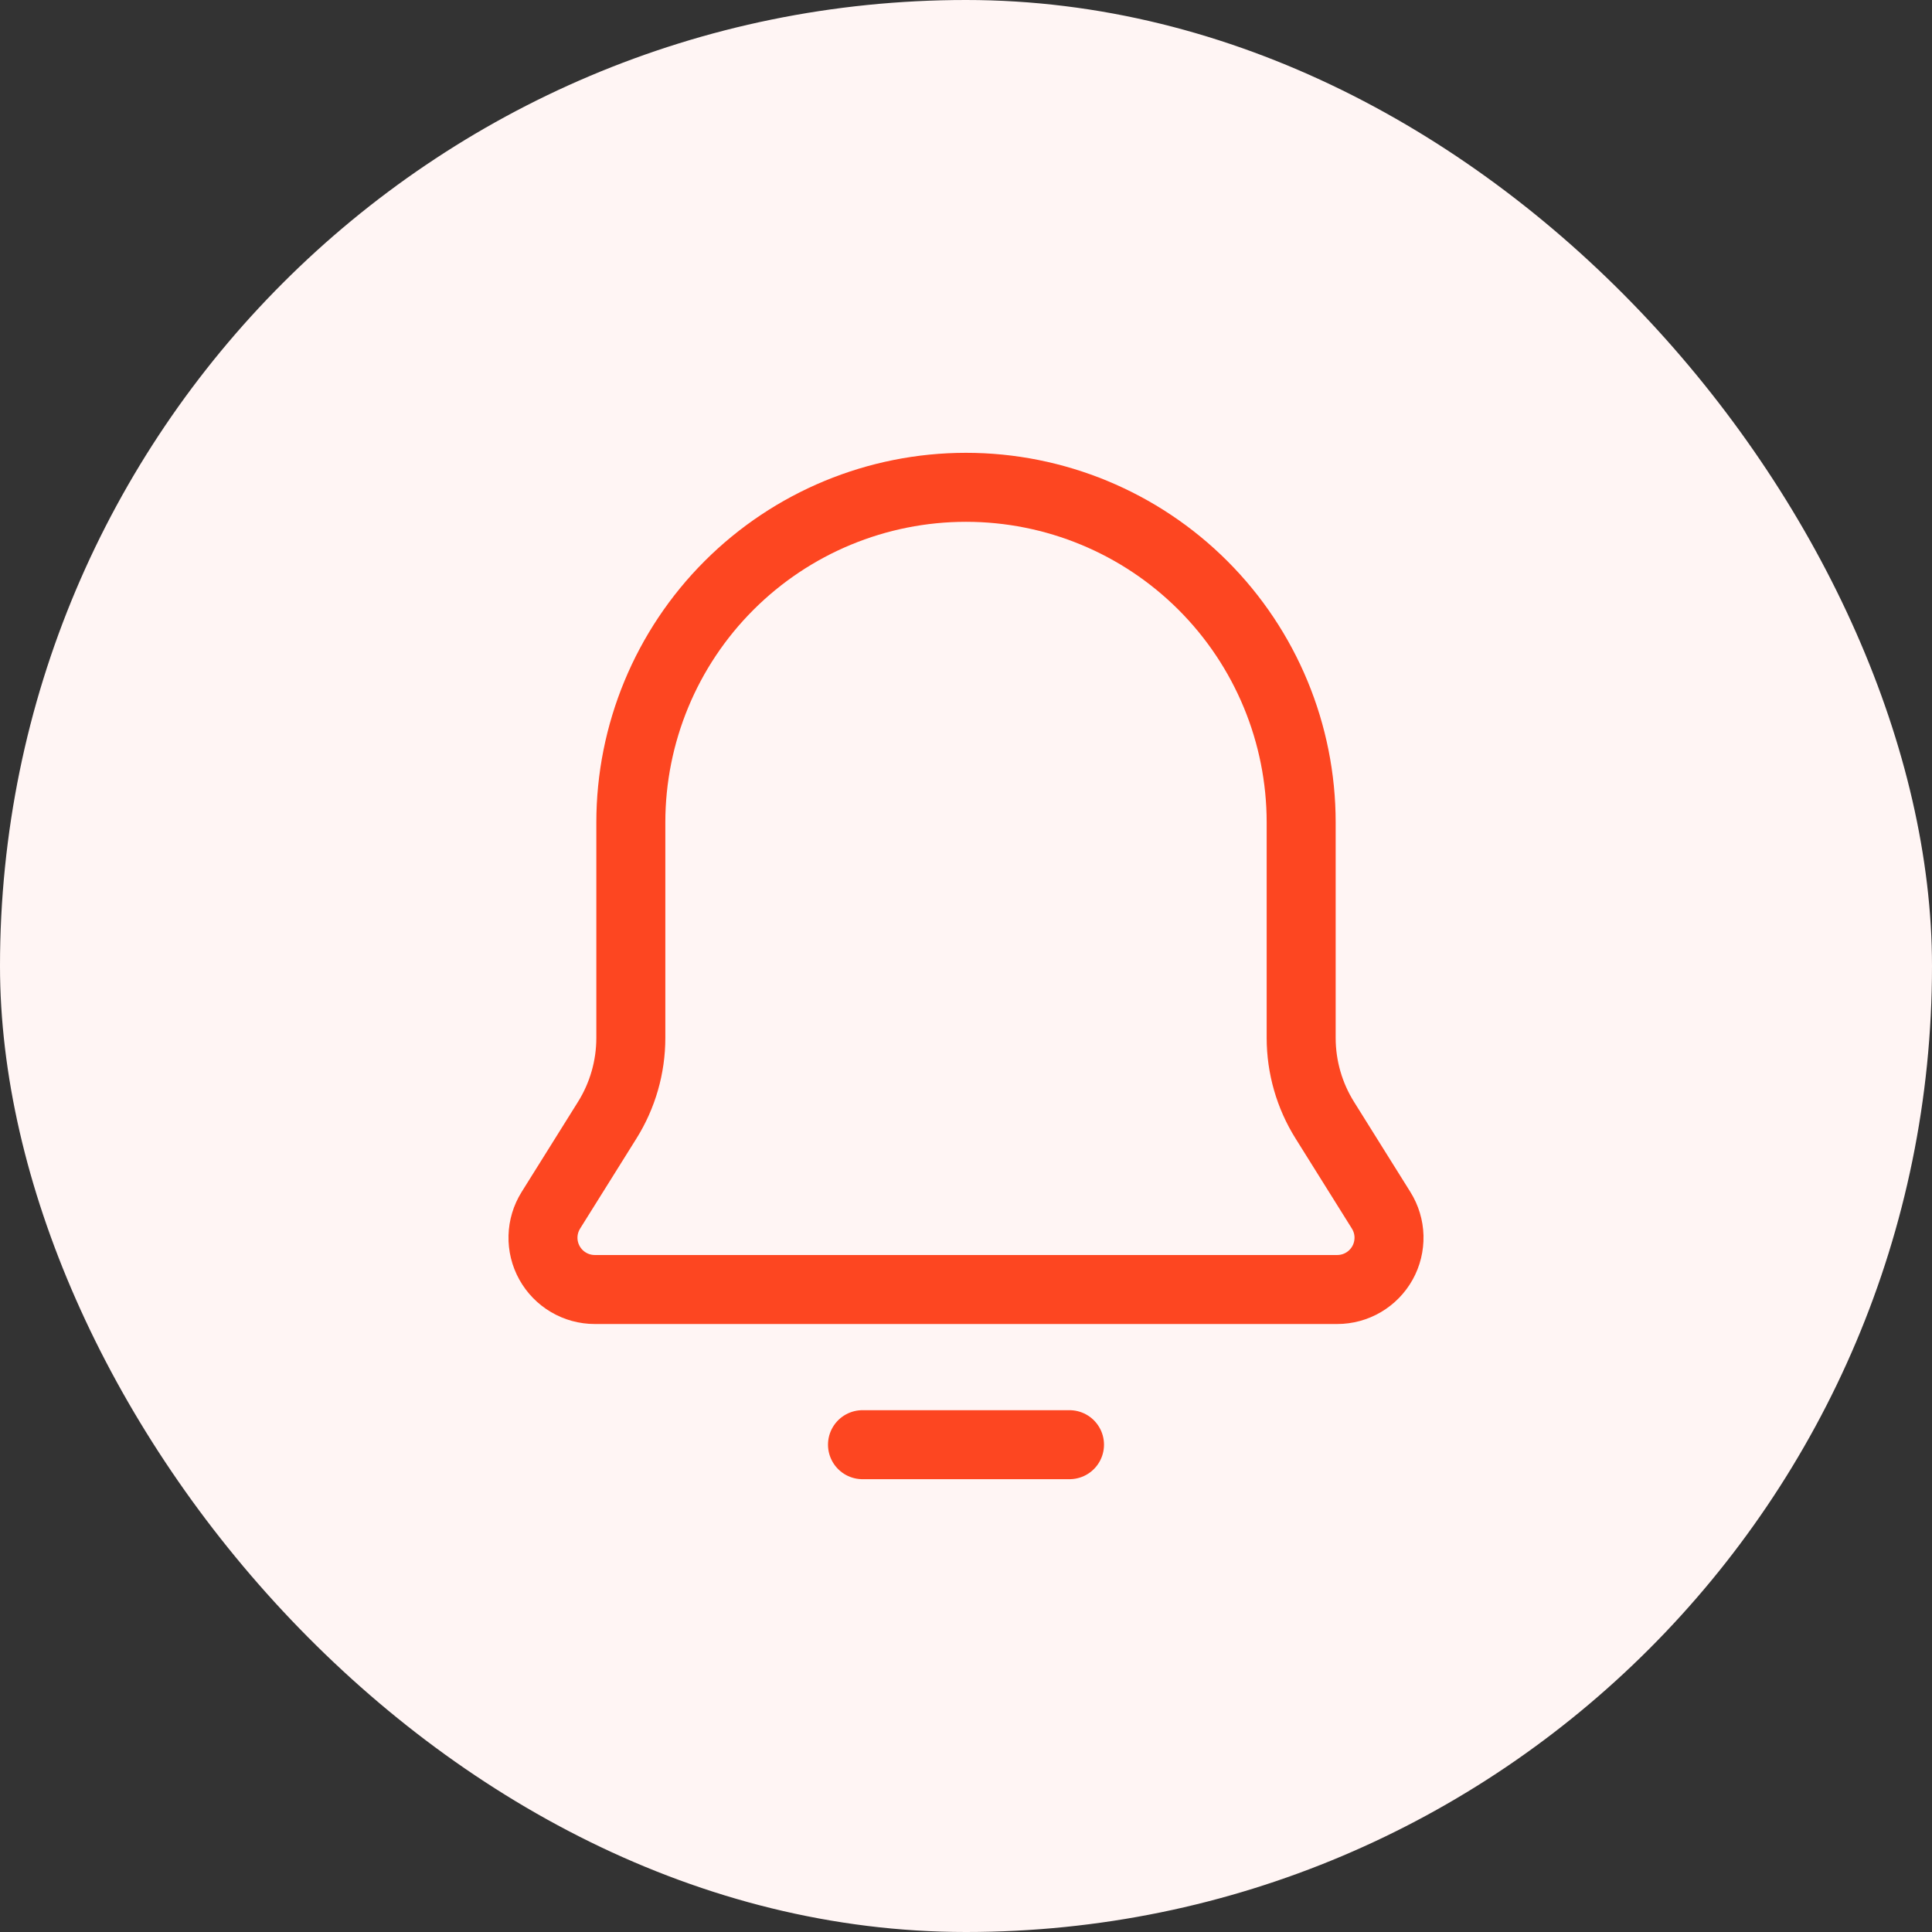
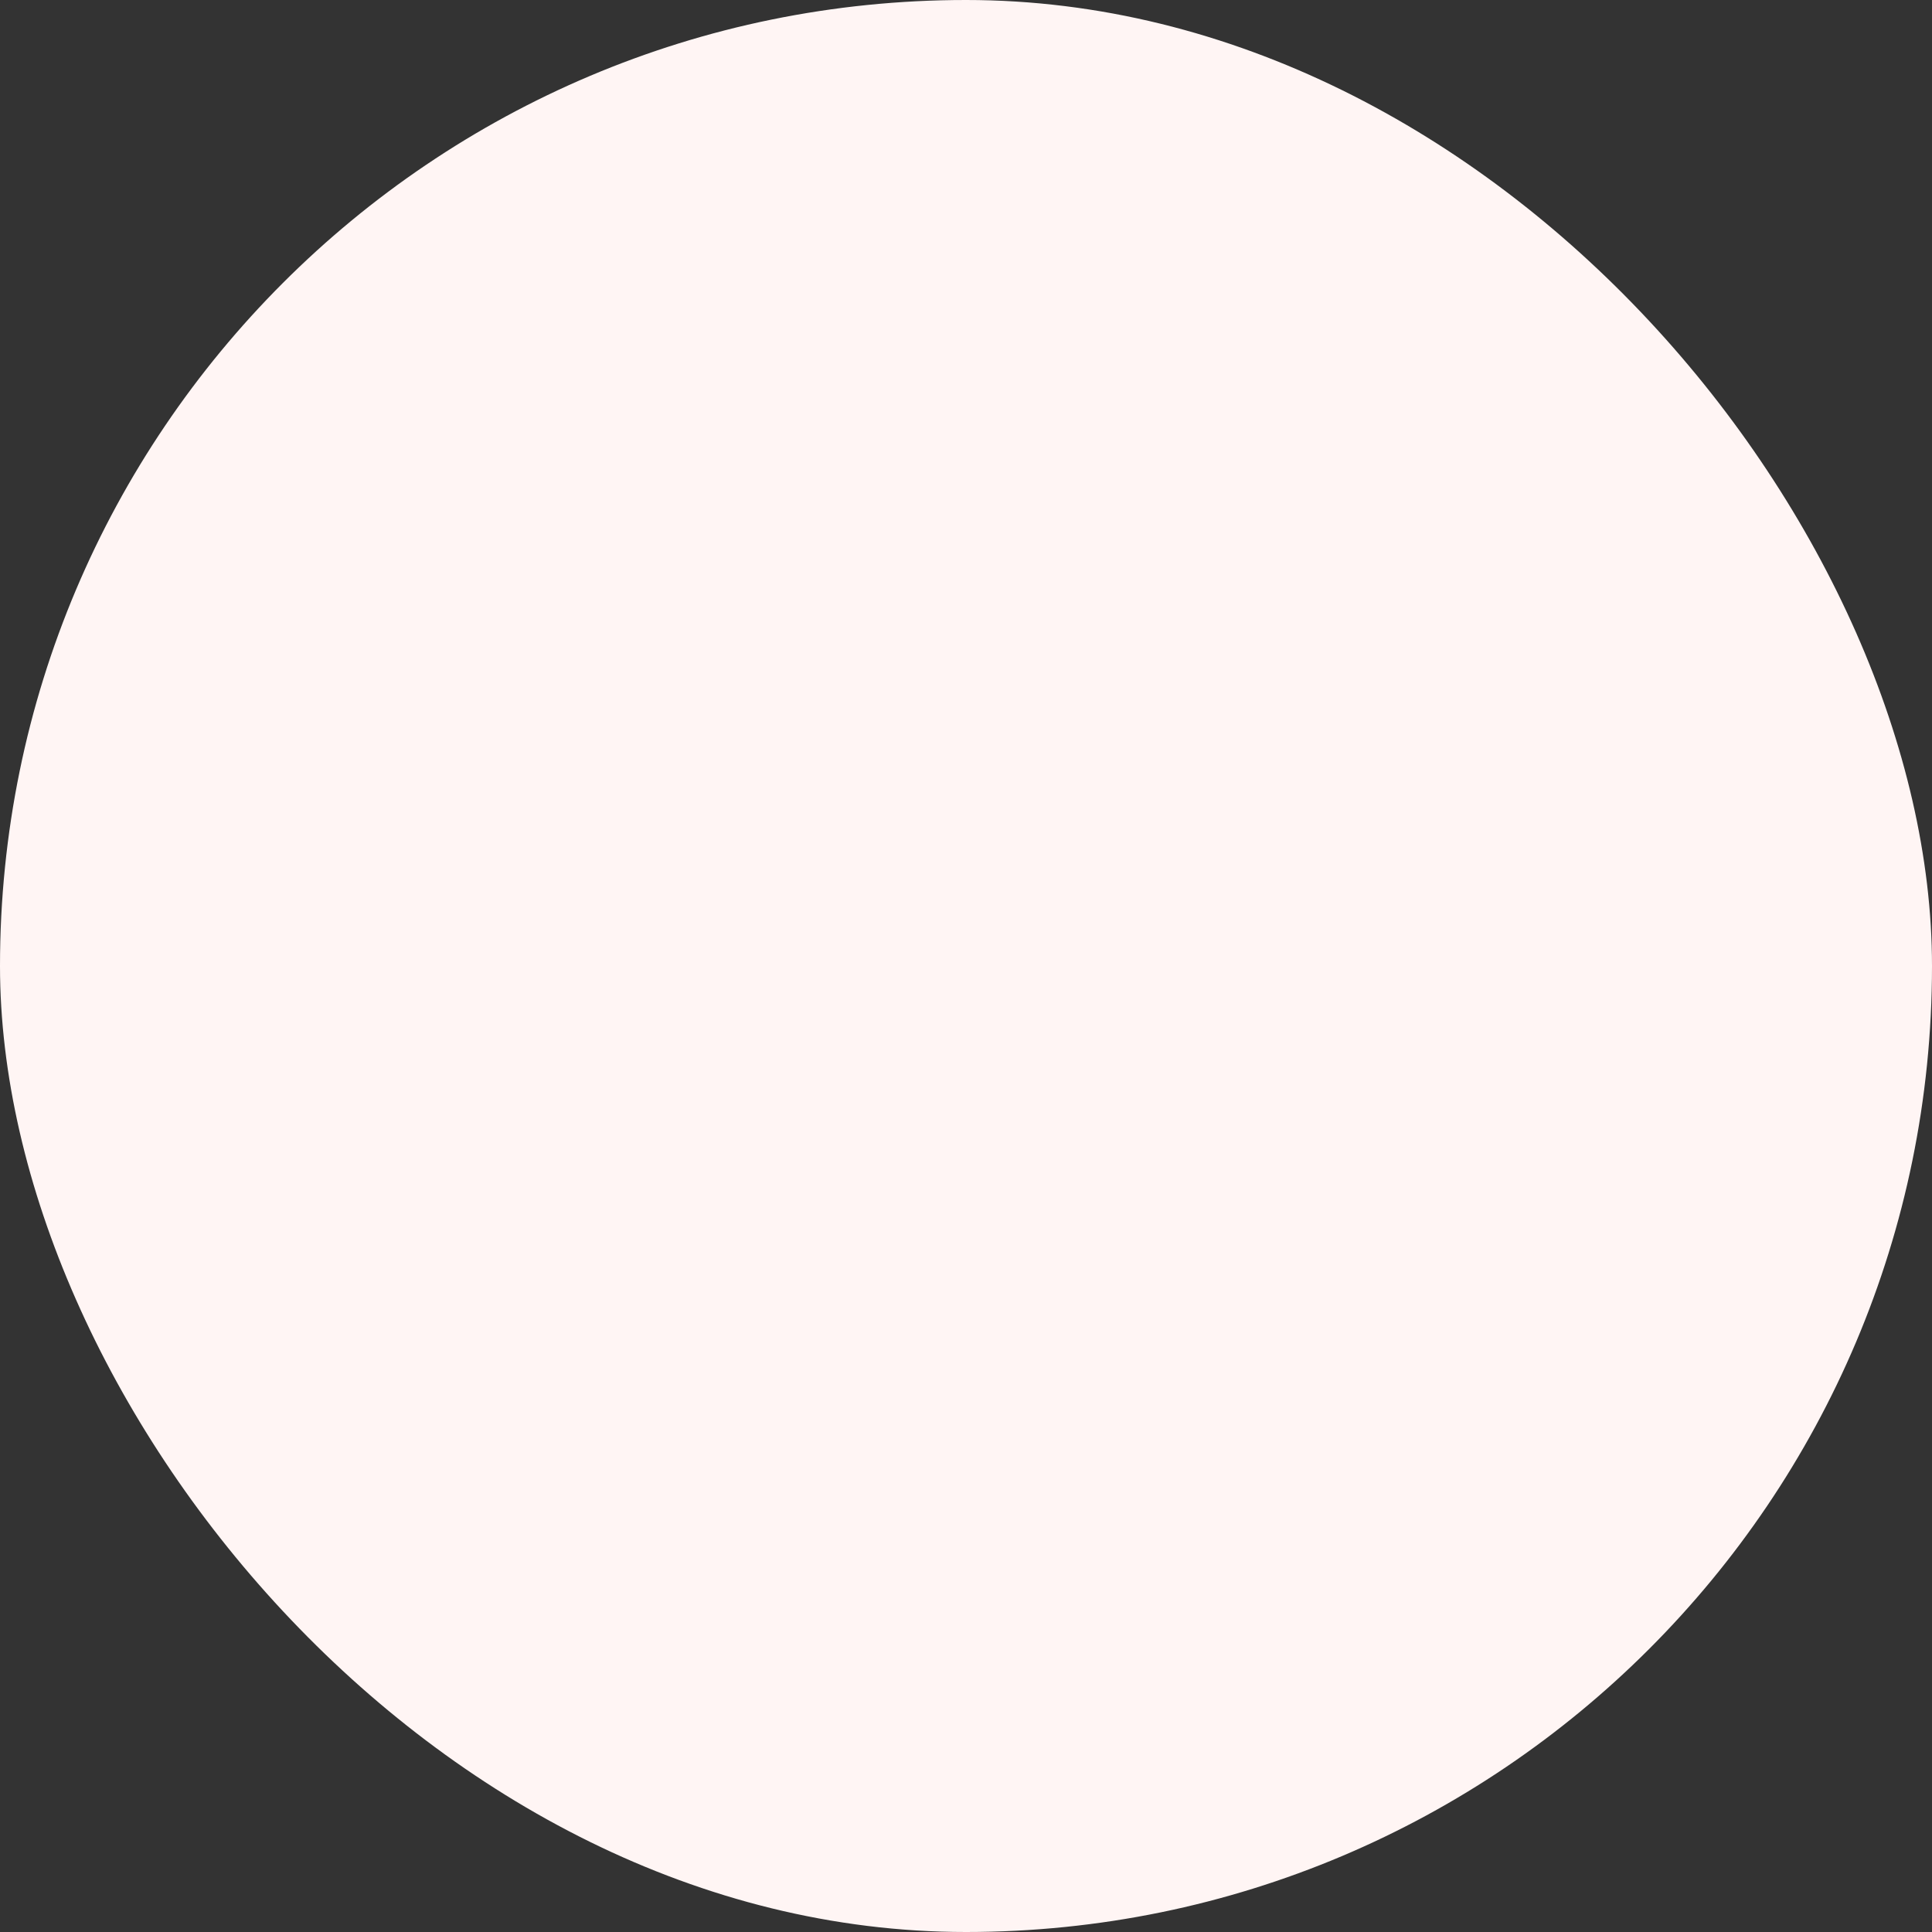
<svg xmlns="http://www.w3.org/2000/svg" width="56" height="56" viewBox="0 0 56 56" fill="none">
  <rect x="0" y="0" width="56" height="56" fill="#333333" stroke="none" />
  <rect width="56" height="56" rx="28" fill="#FFF5F4" />
-   <path d="M38.401 32.471C37.953 31.756 37.716 30.93 37.715 30.087V23.84C37.715 21.264 36.692 18.793 34.87 16.971C33.048 15.149 30.577 14.125 28 14.125C25.423 14.125 22.952 15.149 21.13 16.971C19.308 18.793 18.285 21.264 18.285 23.84V30.084C18.285 30.928 18.047 31.756 17.599 32.471L15.967 35.081C15.825 35.309 15.746 35.569 15.739 35.837C15.732 36.105 15.797 36.37 15.927 36.604C16.057 36.838 16.247 37.033 16.478 37.169C16.708 37.305 16.971 37.377 17.239 37.377H38.761C39.029 37.377 39.292 37.305 39.522 37.169C39.753 37.033 39.943 36.838 40.073 36.604C40.203 36.37 40.267 36.105 40.261 35.837C40.254 35.569 40.175 35.309 40.033 35.081L38.401 32.471Z" stroke="#FD4621" stroke-width="2" stroke-linecap="round" stroke-linejoin="round" />
-   <path d="M25 41.875H31" stroke="#FD4621" stroke-width="2" stroke-linecap="round" />
</svg>